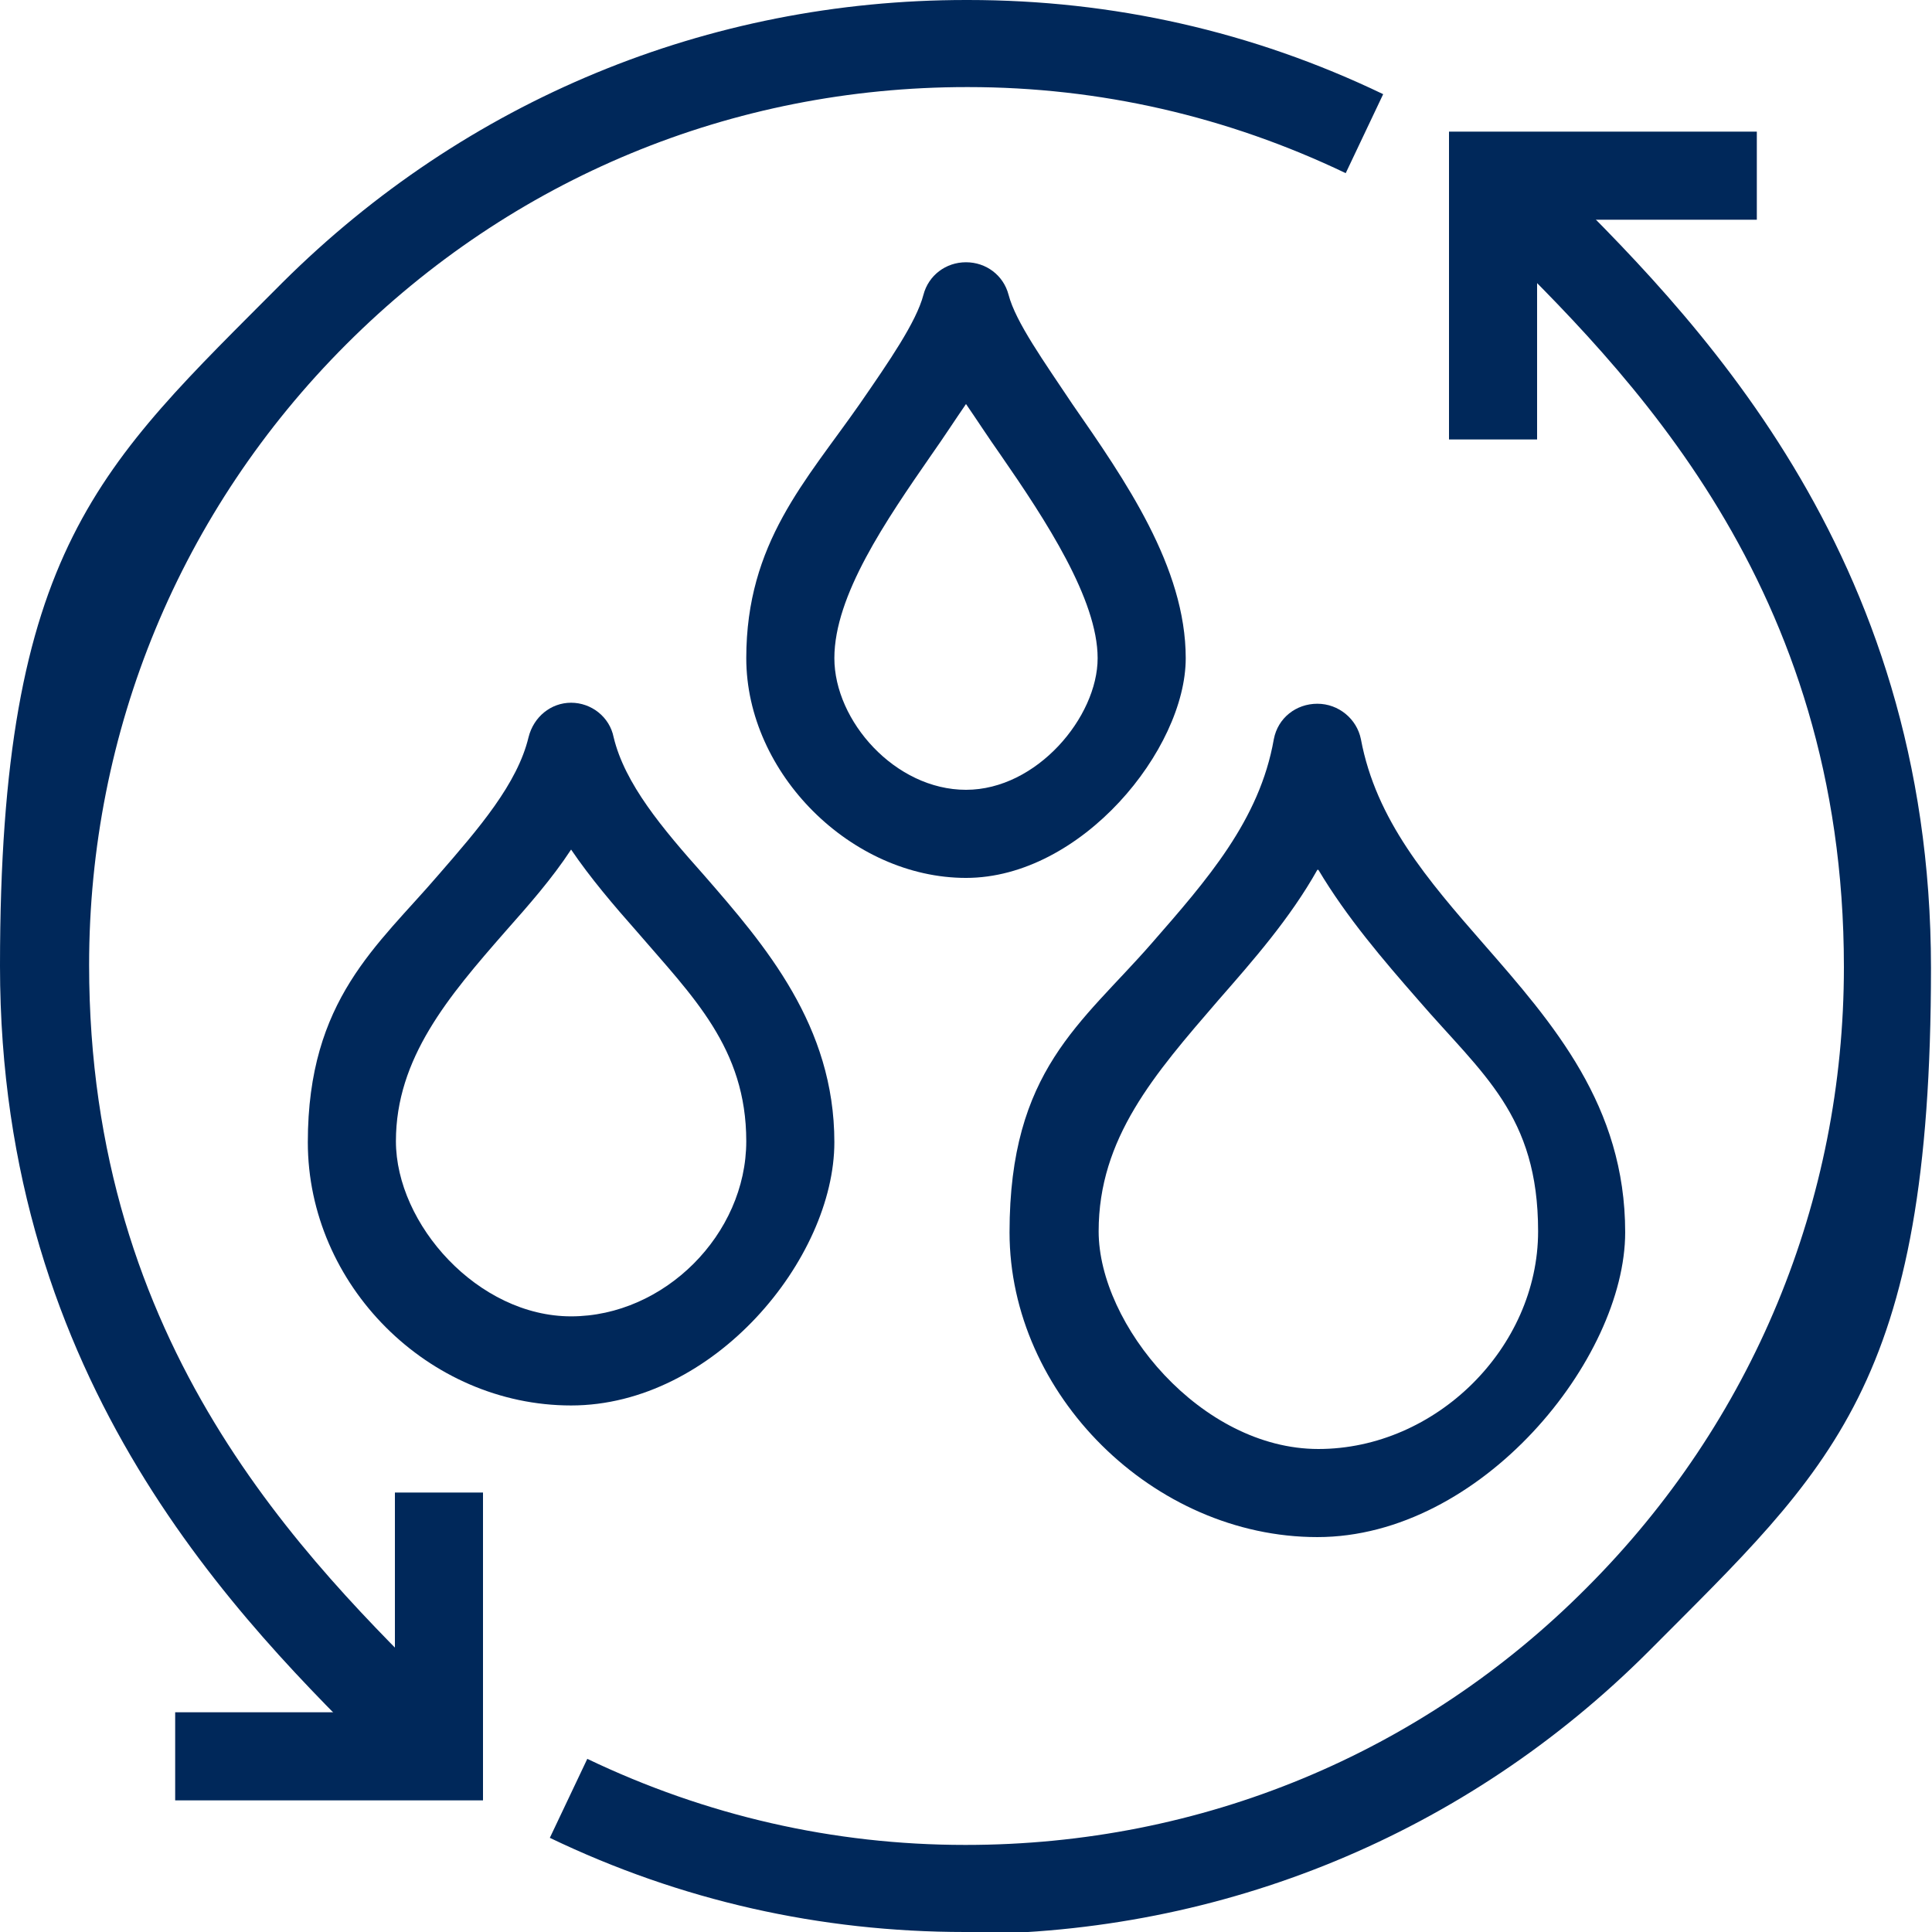
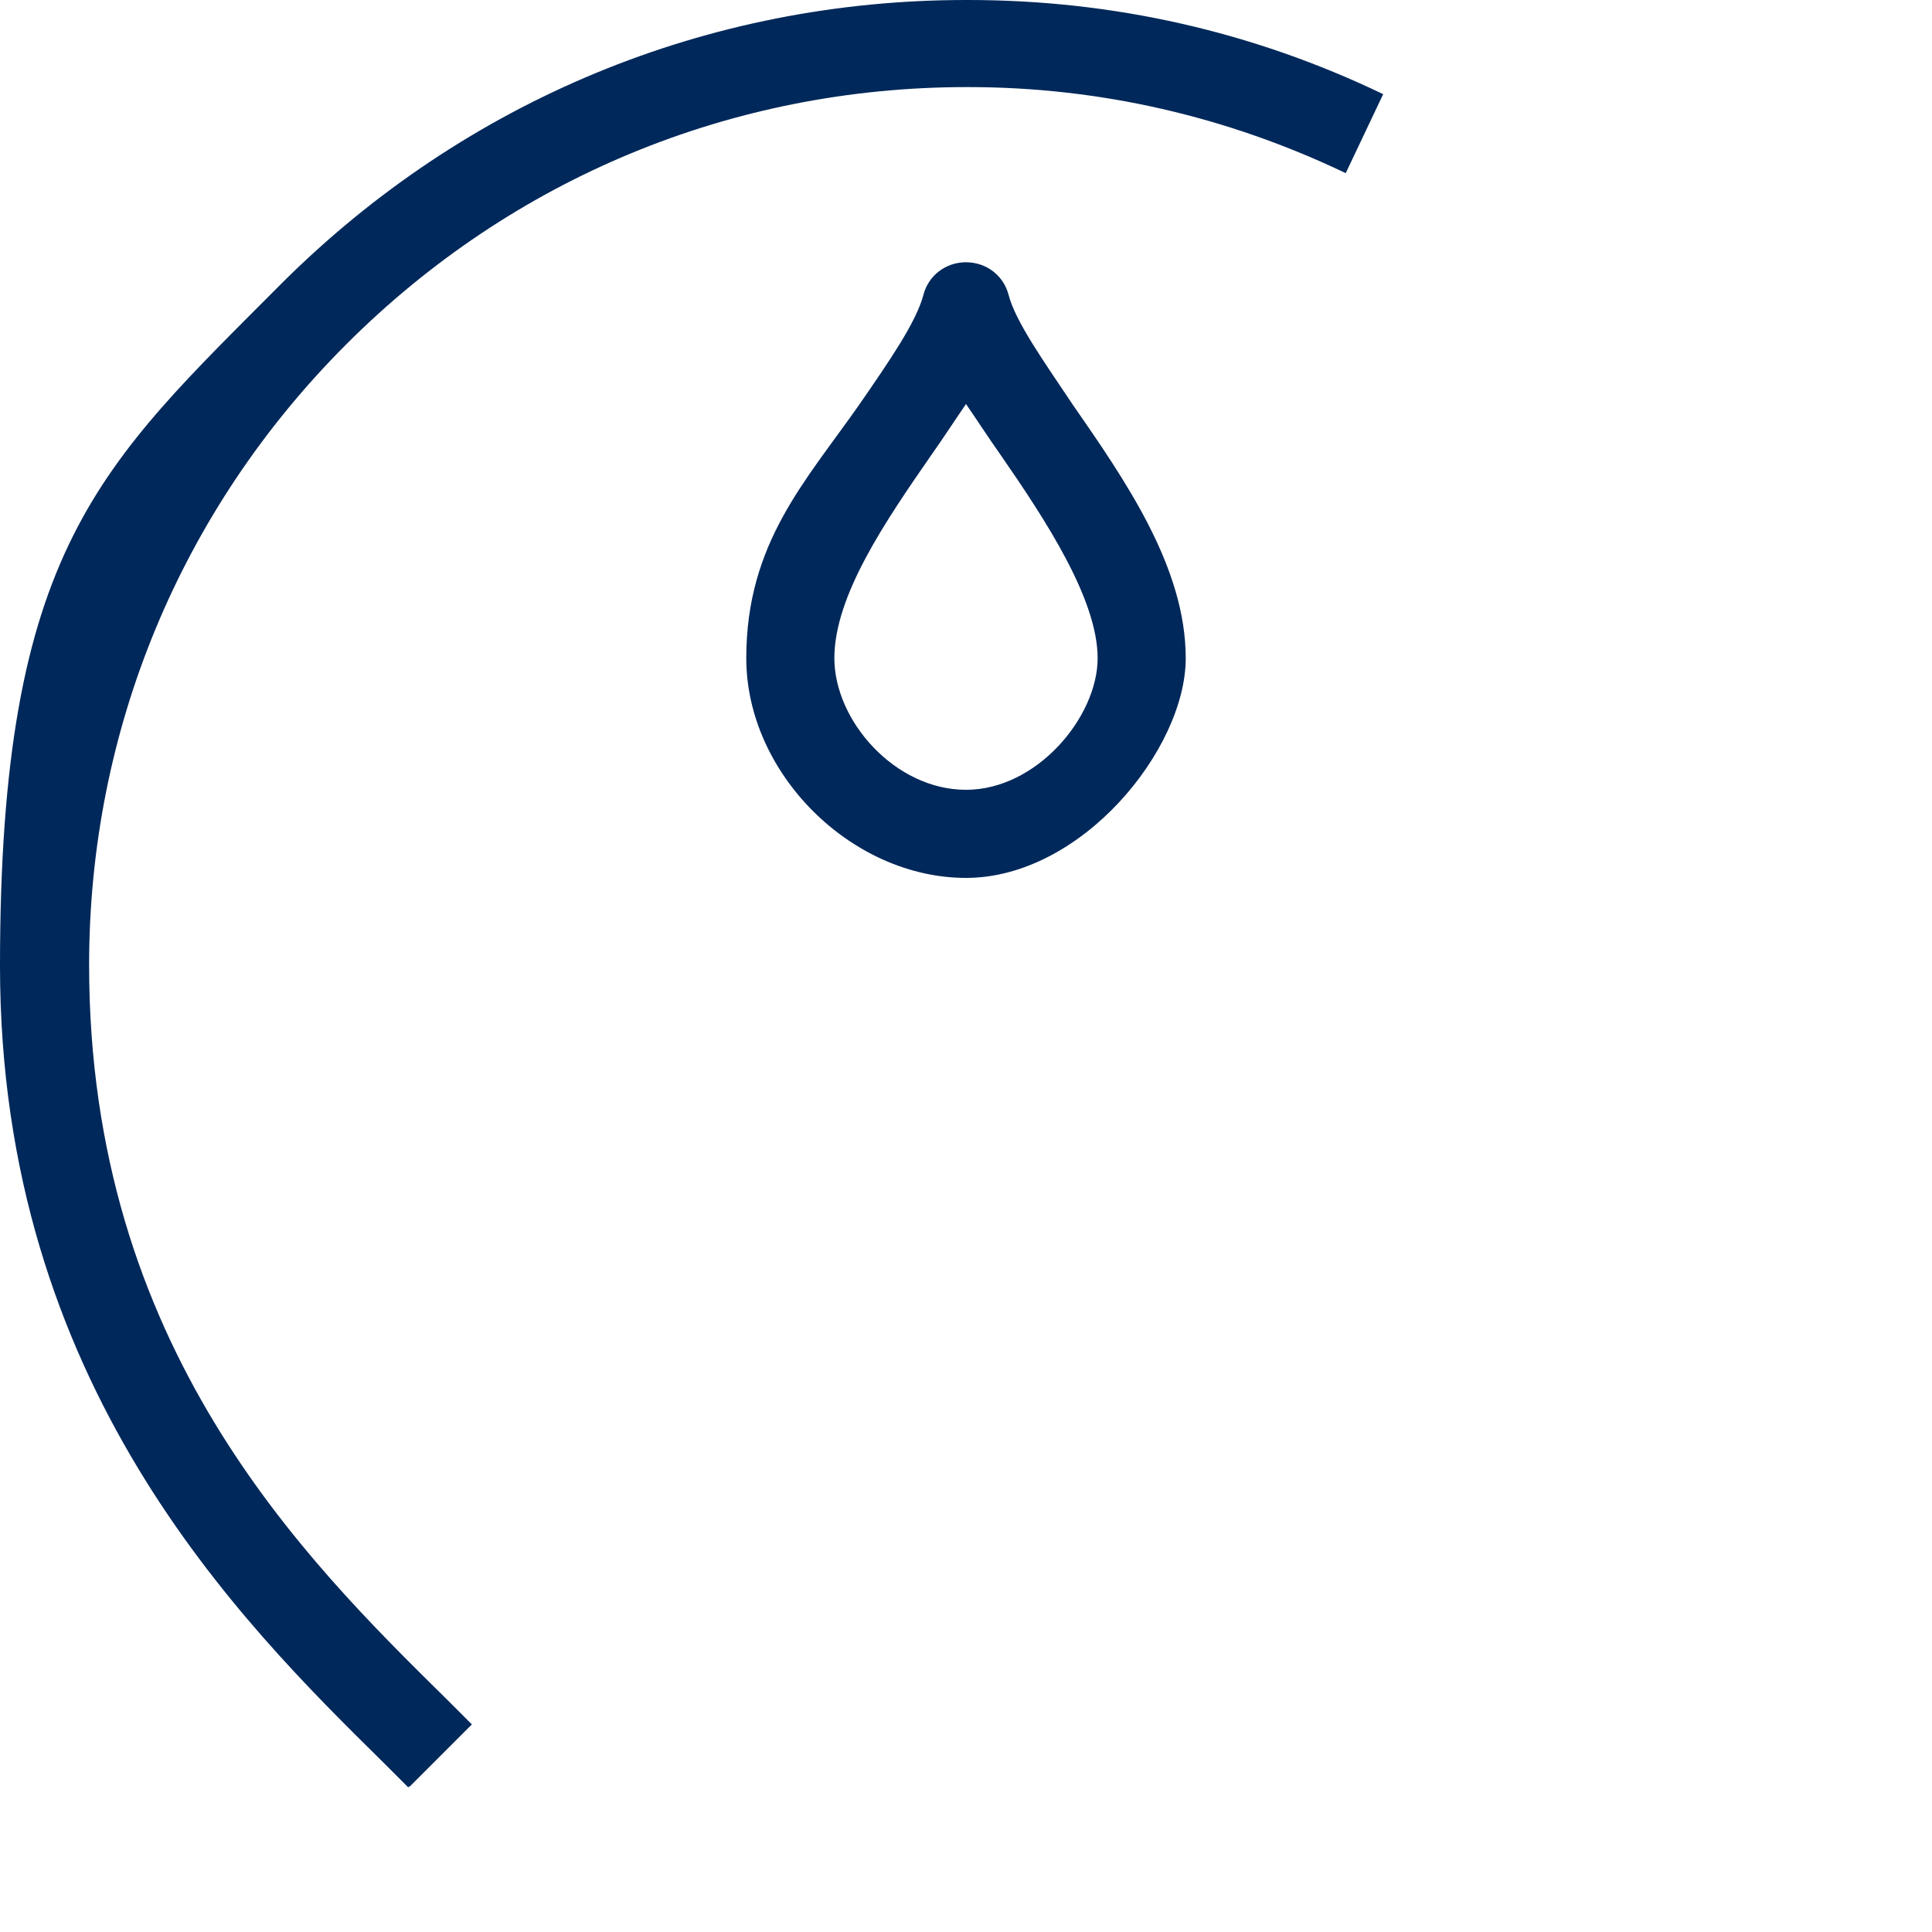
<svg xmlns="http://www.w3.org/2000/svg" version="1.1" viewBox="0 0 190.8 190.8">
  <defs>
    <style>
      .cls-1 {
        fill: #00285a;
      }
    </style>
  </defs>
  <g>
    <g id="Ebene_1">
      <g>
-         <path class="cls-1" d="M130.1,151.8c-16.2,0-30.4-14.1-30.4-30.1s7.1-20.6,14-28.5c5.5-6.3,10.7-12.2,12.1-20.2.4-2.1,2.2-3.5,4.3-3.5h0c2.1,0,3.9,1.5,4.3,3.5,1.5,8,6.6,13.9,12.1,20.2,6.9,7.9,14,16,14,28.5s-14.2,30.1-30.4,30.1ZM130.1,85.9c-2.7,4.8-6.3,8.9-9.8,12.9-6.3,7.3-11.8,13.6-11.8,22.8s10.1,21.5,21.7,21.5,21.7-10,21.7-21.5-5.5-15.5-11.8-22.8c-3.5-4-7.1-8.2-9.9-12.9Z" />
-         <path class="cls-1" d="M56.4,138.8c-14.1,0-26-11.9-26-26s6.9-19.4,12.9-26.4c4-4.6,7.8-9,8.9-13.6.5-2,2.2-3.4,4.2-3.4s3.8,1.4,4.2,3.4c1.1,4.6,4.8,9,8.9,13.6,6.1,7,12.9,14.9,12.9,26.4s-11.9,26-26,26ZM56.4,83.9c-1.9,2.9-4.2,5.5-6.5,8.1-5.6,6.4-10.8,12.5-10.8,20.7s8.1,17.3,17.3,17.3,17.3-8.1,17.3-17.3-5.3-14.3-10.8-20.7c-2.3-2.6-4.6-5.3-6.5-8.1Z" />
        <path class="cls-1" d="M95.4,86.7c-11.3,0-21.7-10.3-21.7-21.7s5.9-17.5,11.2-25.1c2.9-4.2,5.6-8.1,6.3-10.8.5-1.9,2.2-3.2,4.2-3.2s3.7,1.3,4.2,3.2c.7,2.7,3.5,6.6,6.3,10.8,5.2,7.5,11.2,16.1,11.2,25.1s-10.3,21.7-21.7,21.7ZM95.4,39.9c-1.1,1.6-2.2,3.3-3.4,5-4.5,6.5-9.6,13.9-9.6,20.1s6,13,13,13,13-7.2,13-13-5.1-13.6-9.6-20.1c-1.2-1.7-2.3-3.4-3.4-5Z" />
-         <polygon class="cls-1" points="47.7 177.8 17.3 177.8 17.3 169.1 39 169.1 39 147.4 47.7 147.4 47.7 177.8" />
-         <path class="cls-1" d="M95.3,190.8c-14.3,0-28.1-3.1-41-9.3l3.7-7.8c11.7,5.6,24.3,8.5,37.3,8.5h.1c23.2,0,45-9,61.3-25.4,16.4-16.4,25.4-38.2,25.4-61.3,0-37.7-21.2-58.7-35.3-72.5l-2.5-2.4,6.1-6.1,2.4,2.4c14.2,14,37.9,37.4,37.9,78.7s-9.9,49.4-27.9,67.5c-18,18-42,27.9-67.5,27.9h-.2Z" />
        <path class="cls-1" d="M40.3,176.5l-2.4-2.4C23.7,160.1,0,136.7,0,95.4S9.9,46,27.9,27.9C46,9.9,69.9,0,95.4,0h.2c14.3,0,28.1,3.1,41,9.3l-3.7,7.8c-11.7-5.6-24.3-8.5-37.3-8.5h-.1c-23.2,0-44.9,9-61.3,25.4-16.4,16.4-25.4,38.2-25.4,61.3,0,37.7,21.2,58.6,35.3,72.5l2.5,2.5-6.1,6.1Z" />
-         <polygon class="cls-1" points="151.8 43.4 143.1 43.4 143.1 13 173.5 13 173.5 21.7 151.8 21.7 151.8 43.4" />
      </g>
    </g>
  </g>
</svg>